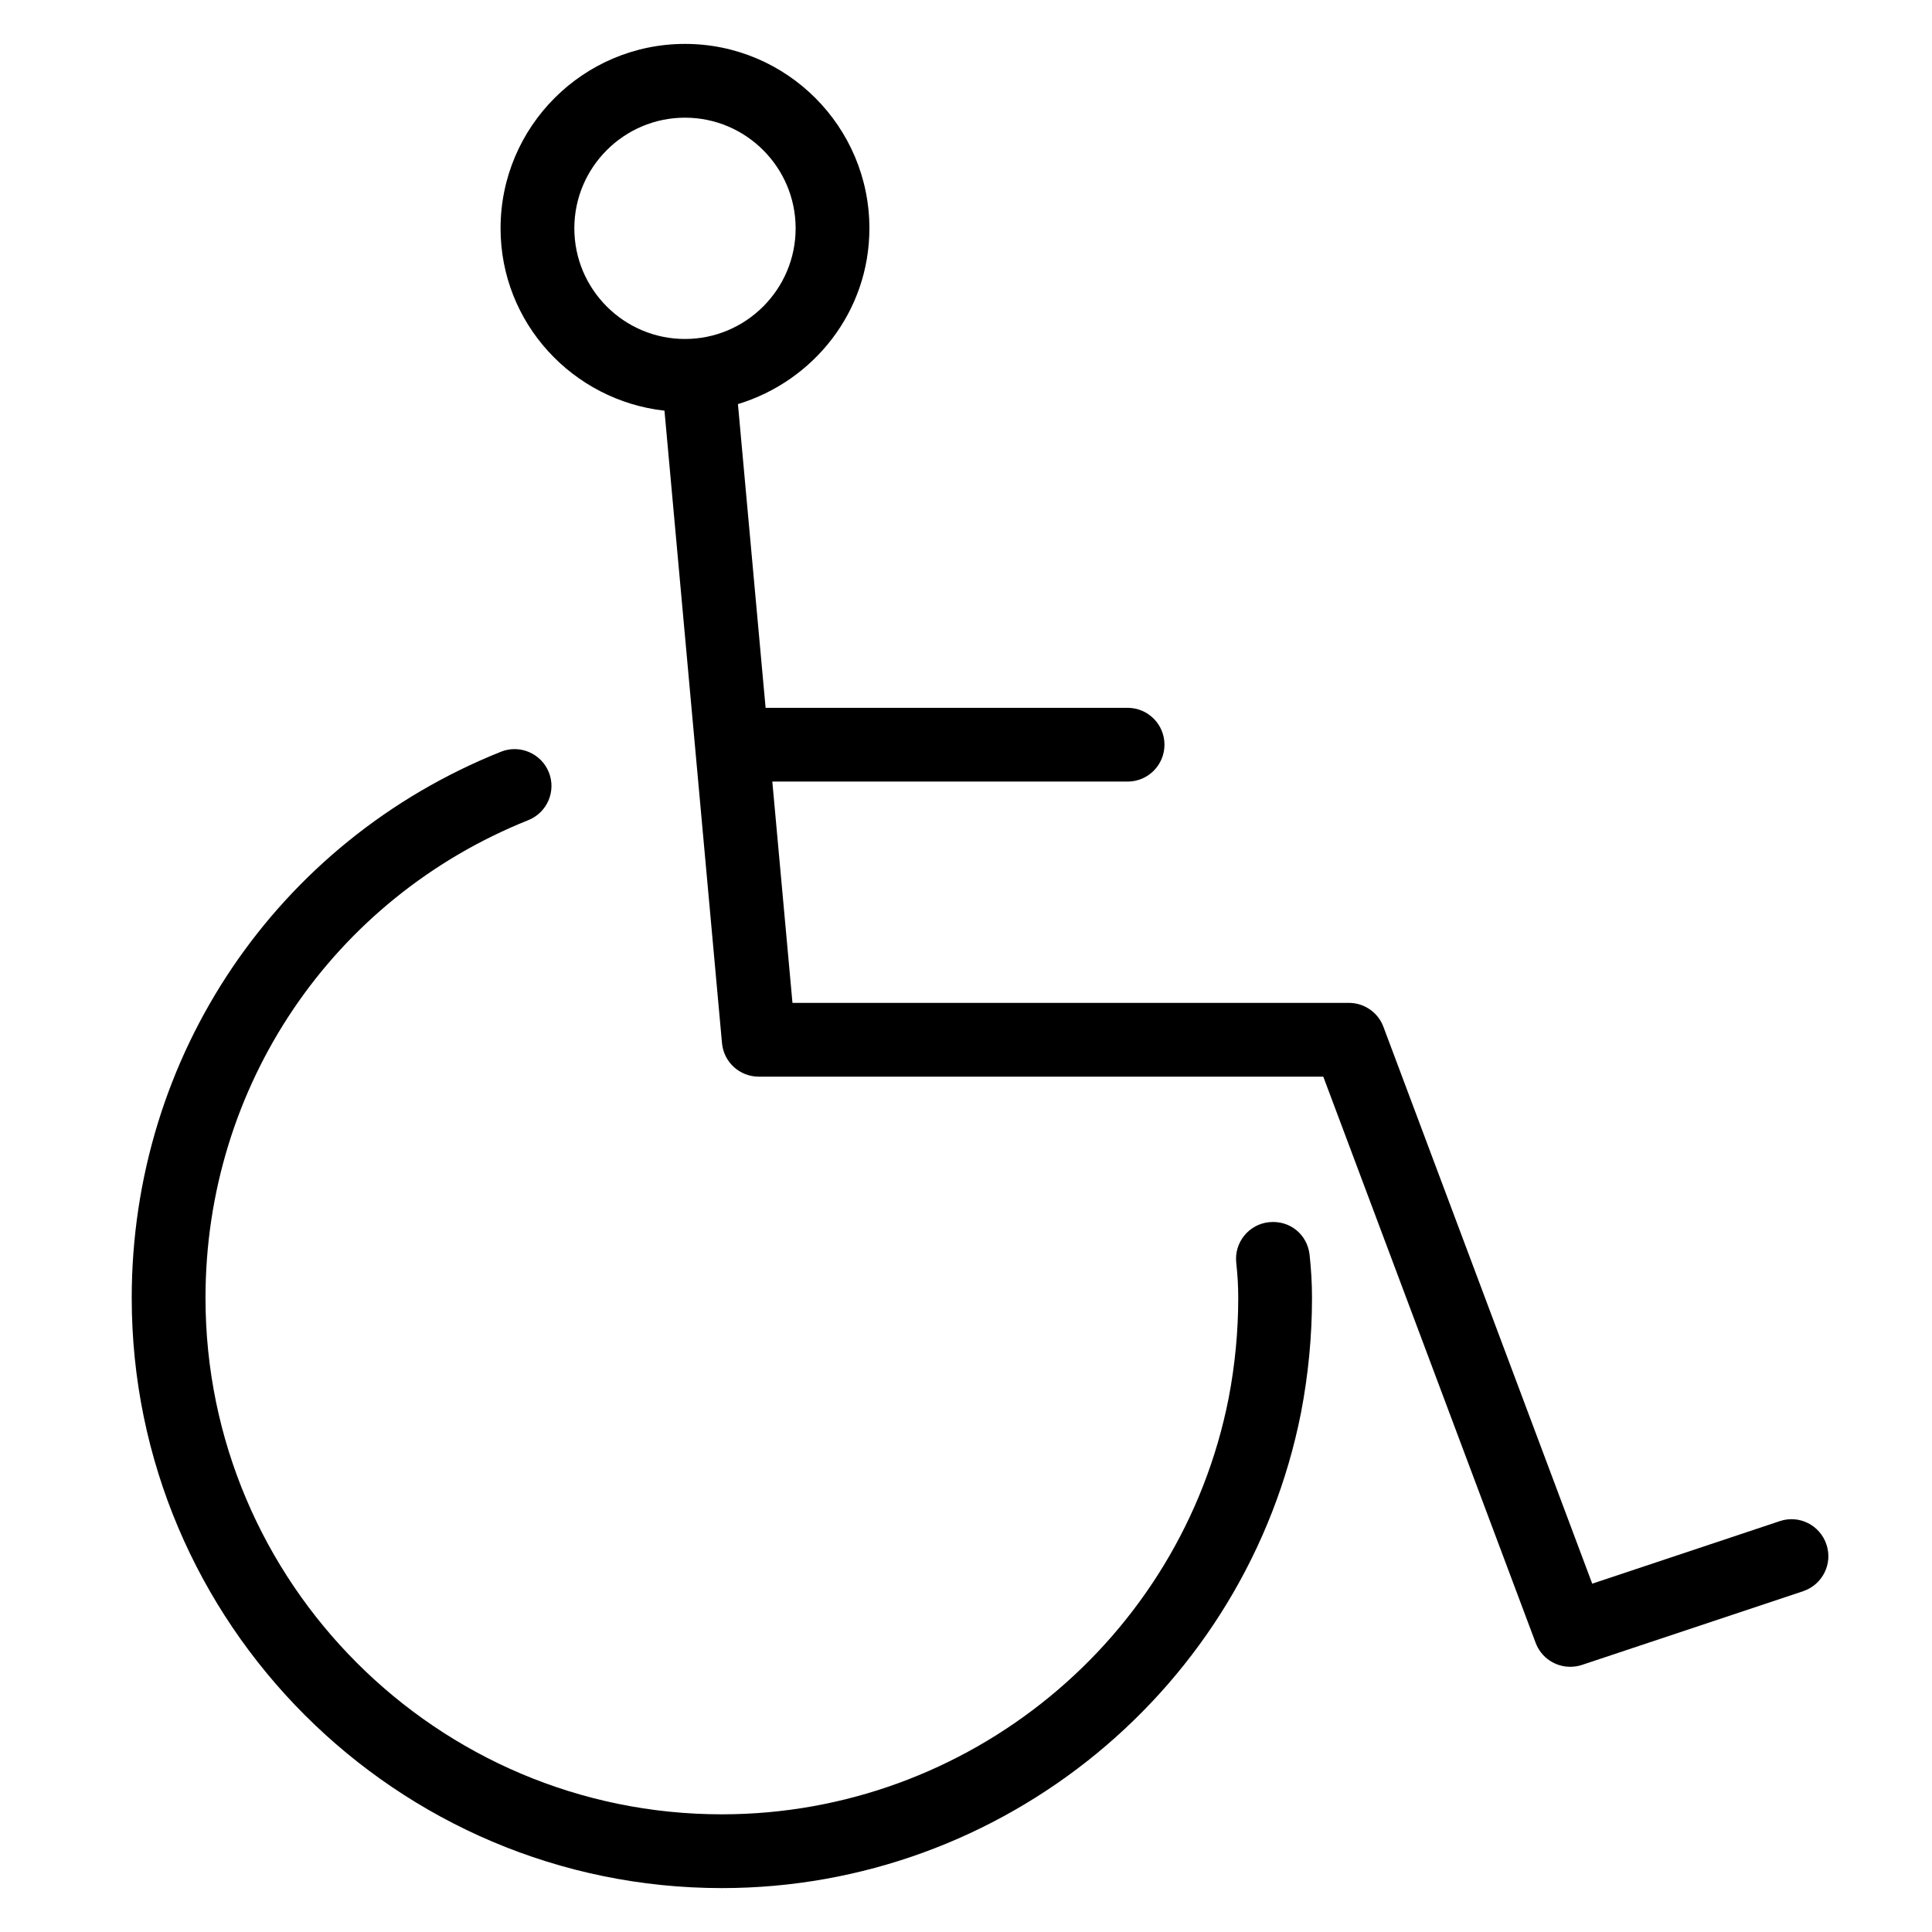
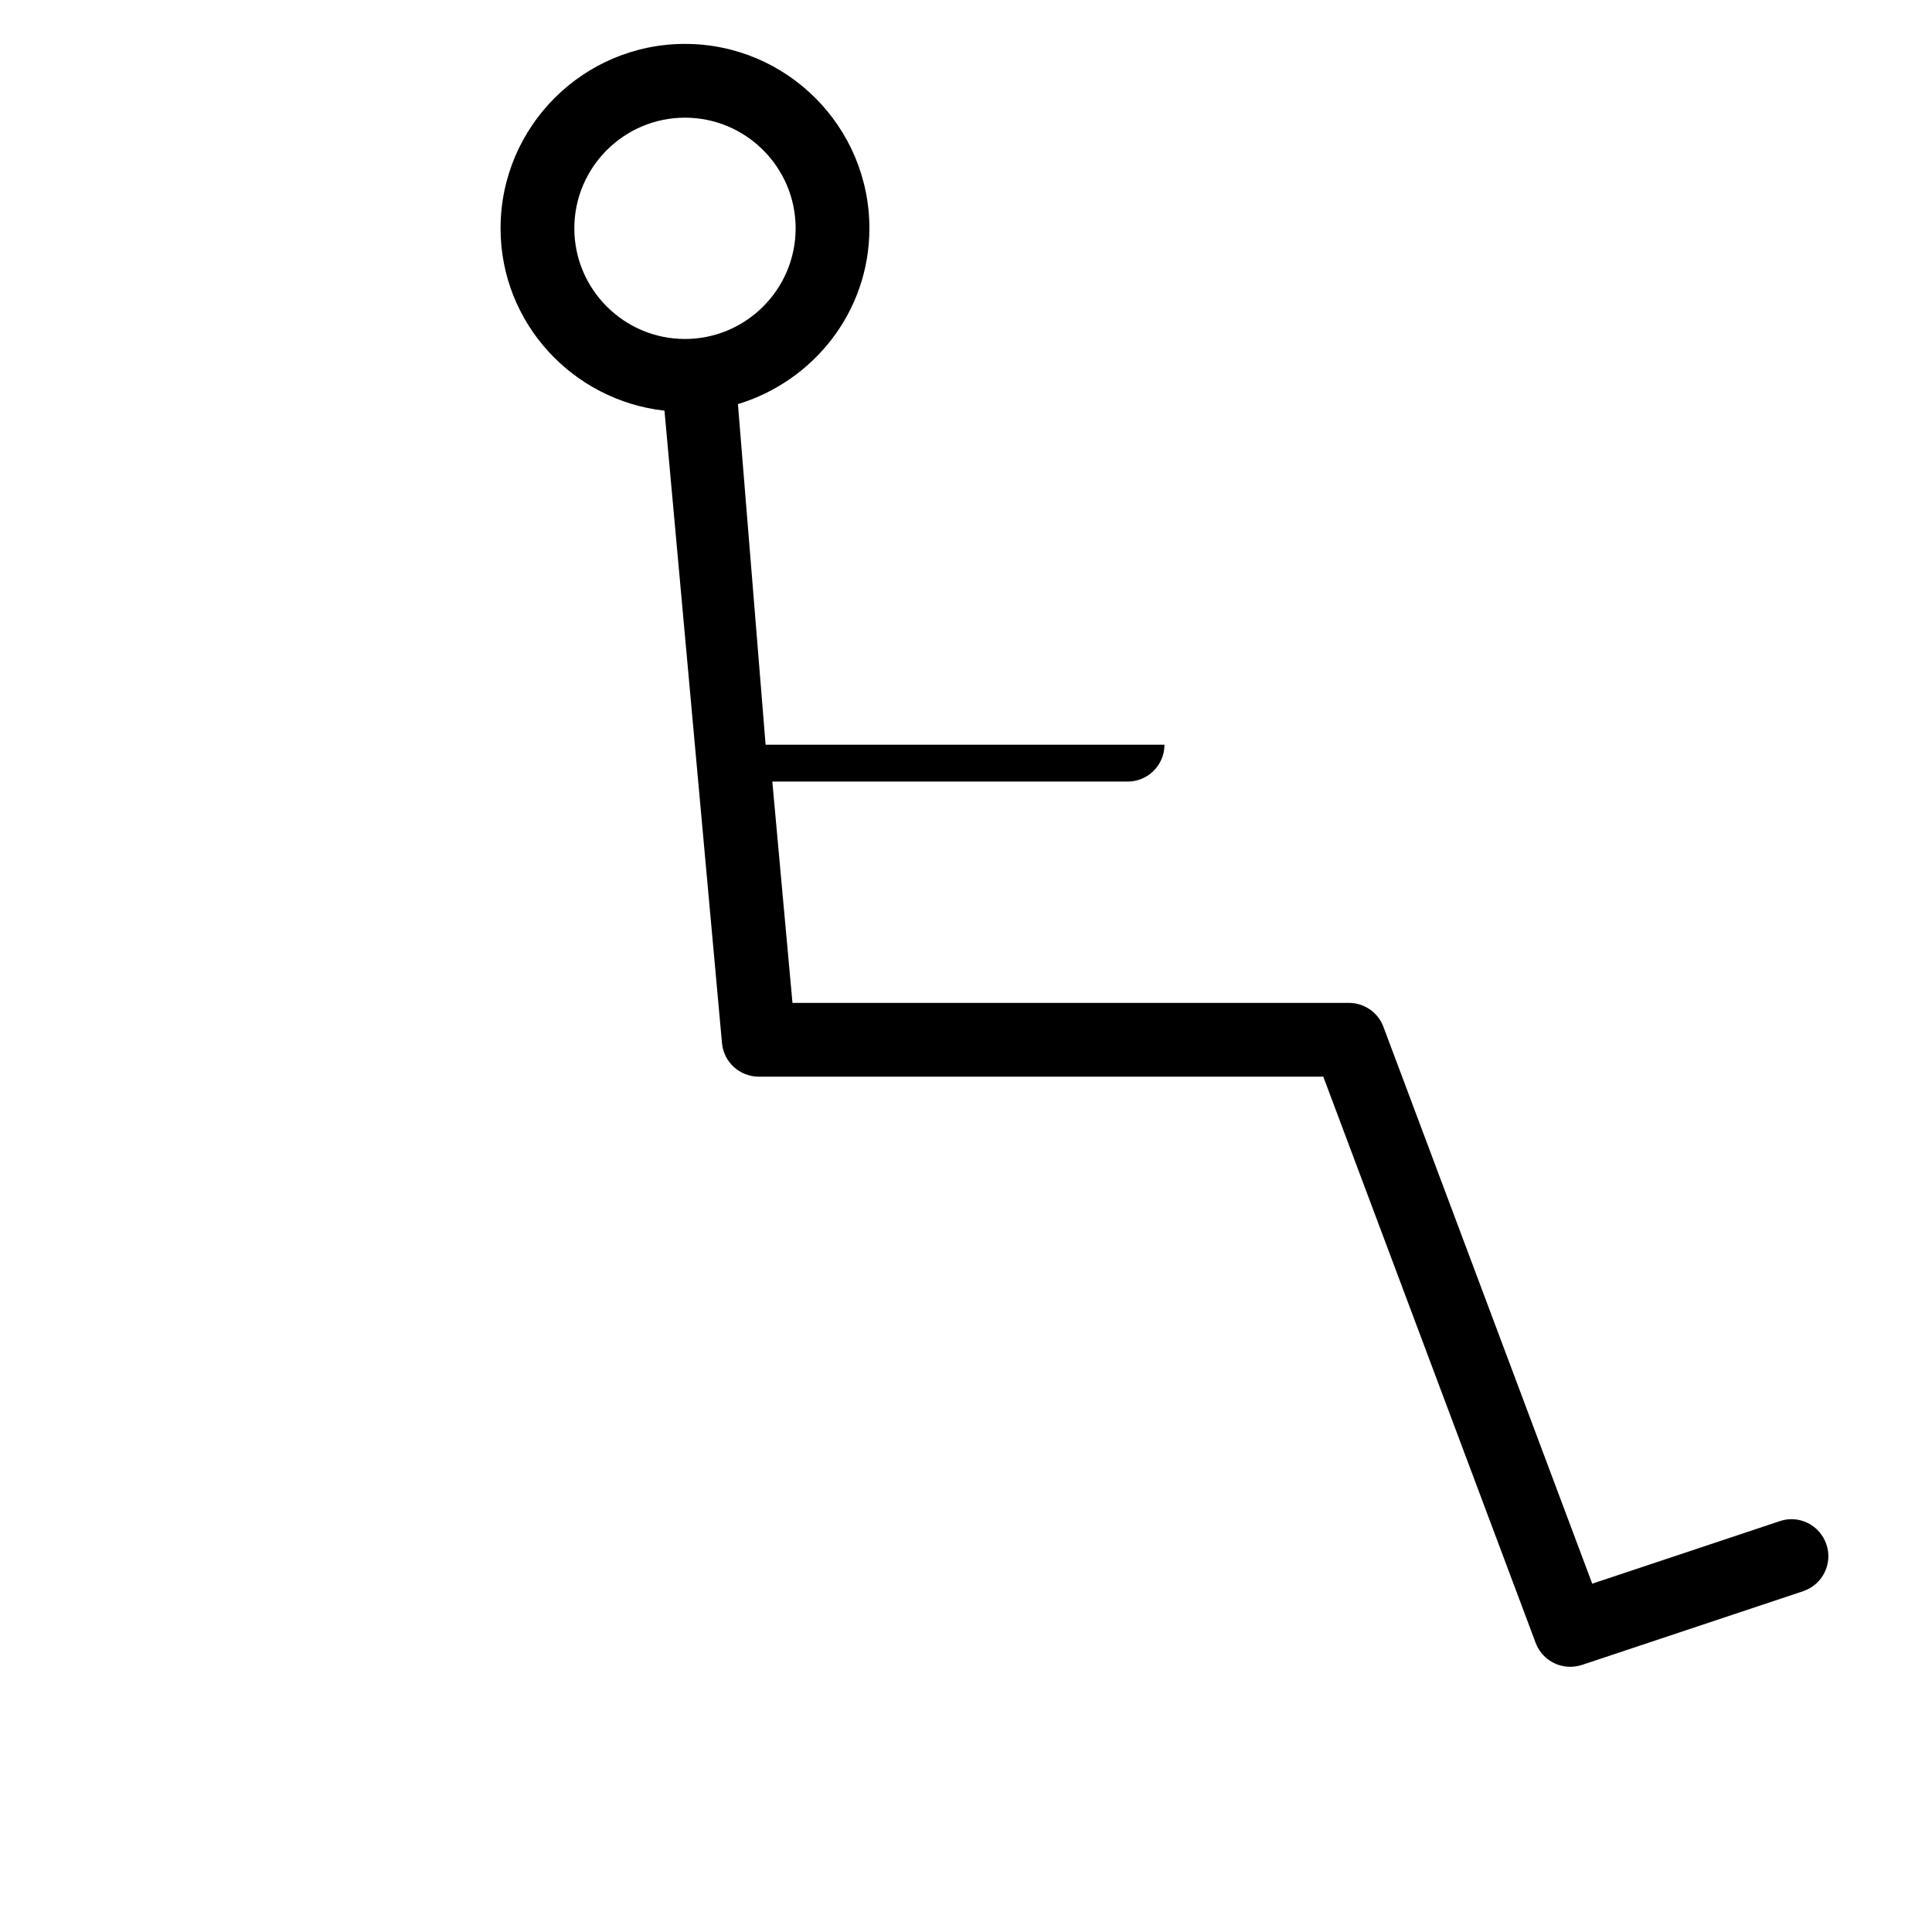
<svg xmlns="http://www.w3.org/2000/svg" width="44" height="44" viewBox="0 0 44 44" fill="none">
-   <path d="M28.897 27.835C28.437 27.885 28.104 28.3 28.155 28.76C28.185 29.034 28.2 29.29 28.2 29.56C28.2 30.321 28.126 31.094 27.98 31.85C26.896 37.337 22.043 41.32 16.44 41.32C9.955 41.32 4.68 36.043 4.68 29.56C4.68 24.738 7.566 20.468 12.03 18.679C12.462 18.507 12.672 18.018 12.499 17.588C12.326 17.157 11.834 16.948 11.407 17.121C6.3 19.164 3 24.048 3 29.56C3 36.971 9.03 43 16.44 43C22.843 43 28.39 38.447 29.63 32.172C29.796 31.307 29.88 30.429 29.88 29.56C29.88 29.227 29.861 28.912 29.825 28.577C29.774 28.117 29.378 27.784 28.897 27.835Z" fill="black" />
-   <path d="M41.596 35.175C41.45 34.736 40.978 34.494 40.535 34.642L36.262 36.067L31.506 23.384C31.384 23.057 31.07 22.84 30.72 22.84H18.048L17.589 17.8H25.68C26.144 17.8 26.52 17.424 26.52 16.96C26.52 16.496 26.144 16.12 25.68 16.12H17.436L16.806 9.203C18.532 8.679 19.8 7.095 19.8 5.2C19.8 2.883 17.915 1 15.6 1C13.285 1 11.4 2.883 11.4 5.2C11.4 7.355 13.04 9.118 15.133 9.353L16.443 23.756C16.482 24.189 16.845 24.52 17.28 24.52H30.137L34.974 37.416C35.1 37.752 35.419 37.96 35.76 37.96C35.847 37.96 35.938 37.947 36.026 37.918L41.066 36.238C41.506 36.09 41.744 35.615 41.596 35.175ZM15.6 7.72C14.211 7.72 13.08 6.589 13.08 5.2C13.08 3.811 14.211 2.68 15.6 2.68C16.989 2.68 18.12 3.811 18.12 5.2C18.12 6.589 16.989 7.72 15.6 7.72Z" fill="black" />
+   <path d="M41.596 35.175C41.45 34.736 40.978 34.494 40.535 34.642L36.262 36.067L31.506 23.384C31.384 23.057 31.07 22.84 30.72 22.84H18.048L17.589 17.8H25.68C26.144 17.8 26.52 17.424 26.52 16.96H17.436L16.806 9.203C18.532 8.679 19.8 7.095 19.8 5.2C19.8 2.883 17.915 1 15.6 1C13.285 1 11.4 2.883 11.4 5.2C11.4 7.355 13.04 9.118 15.133 9.353L16.443 23.756C16.482 24.189 16.845 24.52 17.28 24.52H30.137L34.974 37.416C35.1 37.752 35.419 37.96 35.76 37.96C35.847 37.96 35.938 37.947 36.026 37.918L41.066 36.238C41.506 36.09 41.744 35.615 41.596 35.175ZM15.6 7.72C14.211 7.72 13.08 6.589 13.08 5.2C13.08 3.811 14.211 2.68 15.6 2.68C16.989 2.68 18.12 3.811 18.12 5.2C18.12 6.589 16.989 7.72 15.6 7.72Z" fill="black" />
</svg>